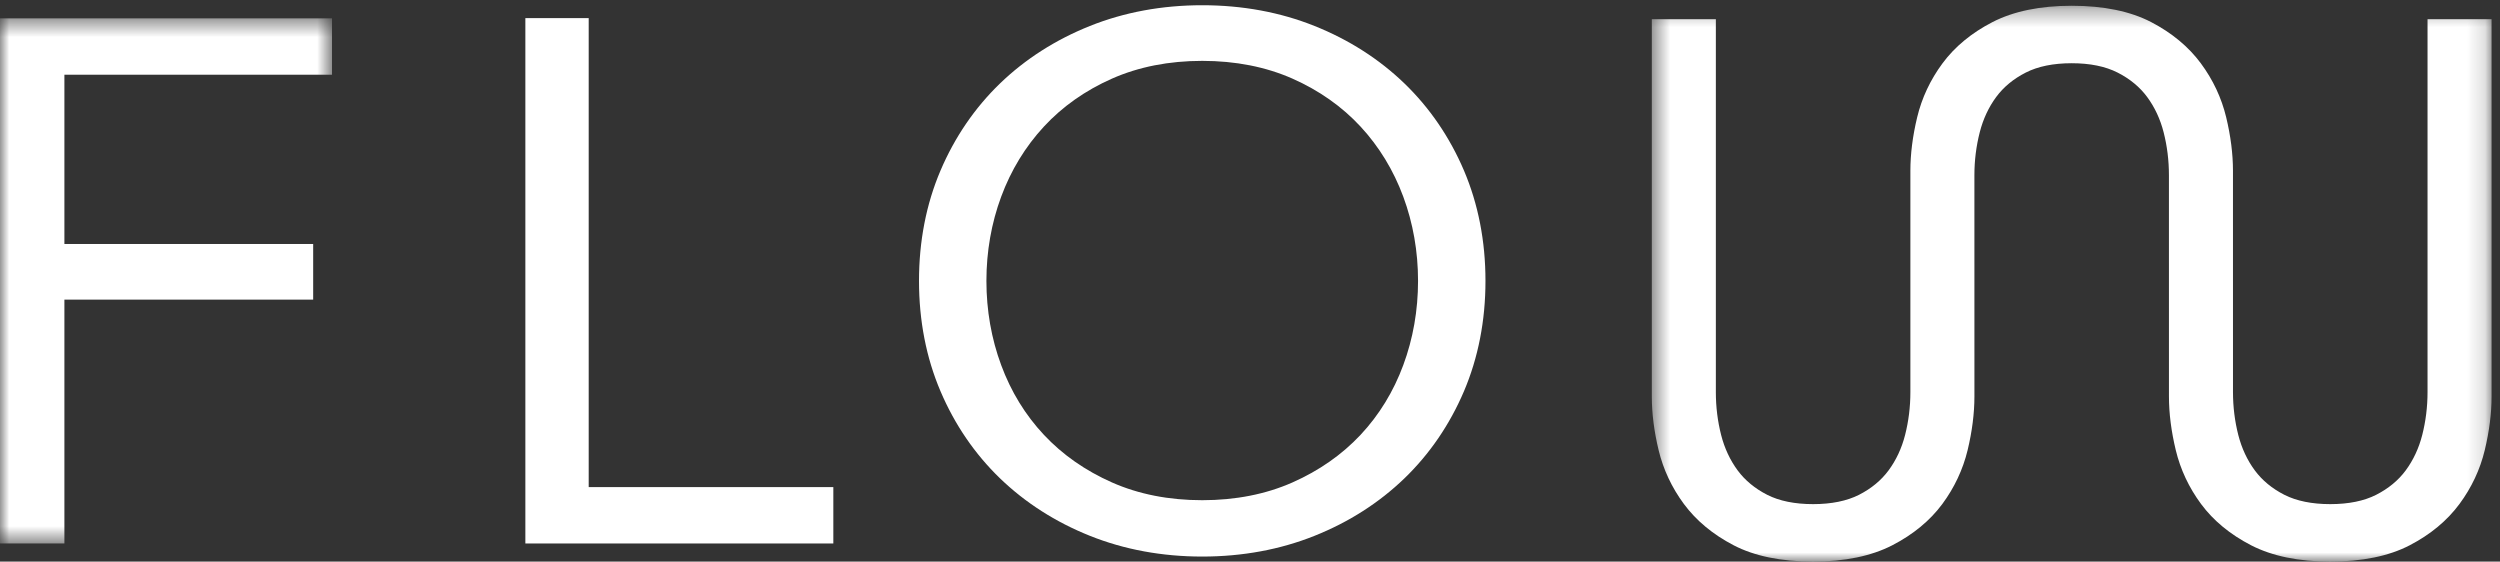
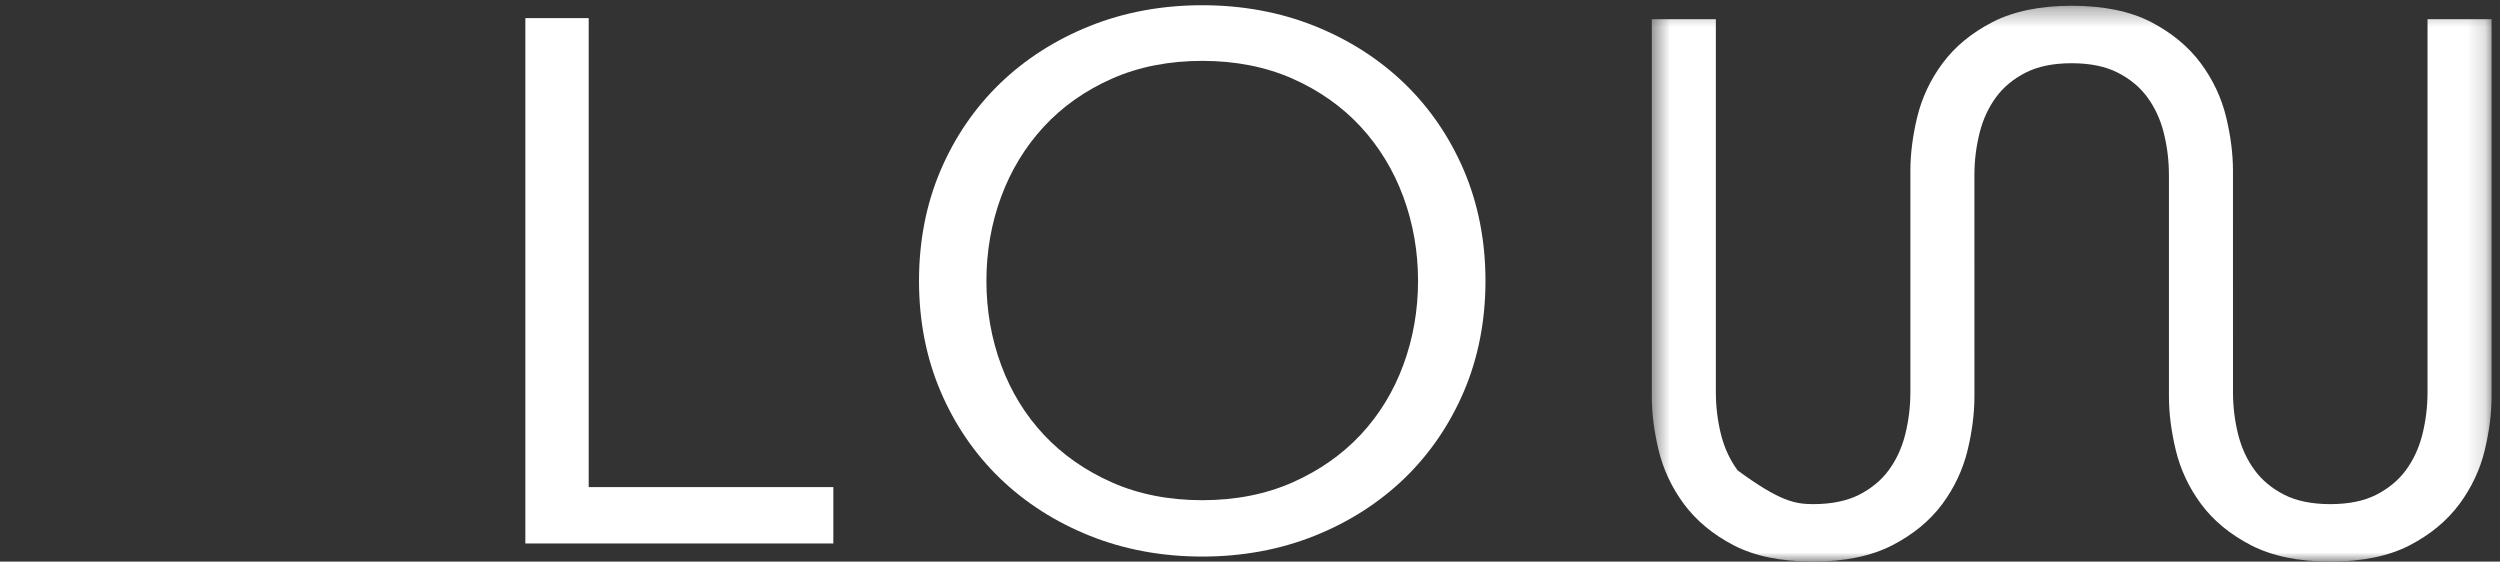
<svg xmlns="http://www.w3.org/2000/svg" xmlns:xlink="http://www.w3.org/1999/xlink" width="138px" height="31px" viewBox="0 0 138 31" version="1.1">
  <rect x="0" y="0" width="138" height="31" fill="#333333" stroke="none" />
  <title>flow-logo-text</title>
  <desc>Created with Sketch.</desc>
  <defs>
    <polygon id="path-1" points="0.494 0.318 46.848 0.318 46.848 31 0.494 31" />
-     <polygon id="path-3" points="0 0.469 18.327 0.469 18.327 29.455 0 29.455" />
  </defs>
  <g id="Redesign_blau" stroke="none" stroke-width="1" fill="none" fill-rule="evenodd">
    <g id="Login-Copy" transform="translate(-652, -322)">
      <g id="Group" transform="translate(534, 322)">
        <g id="flow-logo-text" transform="translate(117.5, 0)">
          <polygon id="Fill-1" fill="#ffffff" points="46.5 30 29.5 30 29.5 1 32.996 1 32.996 26.888 46.5 26.888" />
          <g id="Group-10" transform="translate(0.5, 0)">
            <g id="Group-4" transform="translate(90.686, 0)">
              <mask id="mask-2" fill="white">
                <use xlink:href="#path-1" />
              </mask>
              <g id="Clip-3" />
-               <path d="M37.944,31 C36.205,31 34.734,30.697 33.574,30.099 C32.421,29.504 31.491,28.738 30.813,27.821 C30.143,26.916 29.673,25.914 29.416,24.846 C29.167,23.81 29.04,22.816 29.04,21.891 L29.039,9.668 C29.039,8.859 28.941,8.064 28.747,7.305 C28.56,6.574 28.254,5.916 27.835,5.351 C27.429,4.802 26.881,4.349 26.205,4.006 C25.533,3.664 24.681,3.49 23.67,3.49 C22.66,3.49 21.807,3.664 21.136,4.006 C20.46,4.349 19.912,4.802 19.506,5.351 C19.089,5.915 18.782,6.572 18.595,7.305 C18.4,8.067 18.301,8.862 18.301,9.668 L18.302,21.891 C18.302,22.816 18.176,23.81 17.927,24.846 C17.669,25.914 17.199,26.916 16.53,27.821 C15.851,28.738 14.922,29.504 13.769,30.099 C12.609,30.697 11.138,31 9.398,31 C7.636,31 6.159,30.697 5.009,30.098 C3.867,29.504 2.945,28.738 2.266,27.821 C1.596,26.915 1.126,25.913 0.869,24.846 C0.62,23.812 0.494,22.818 0.494,21.891 L0.494,1.06 L4.029,1.06 L4.029,21.651 C4.029,22.458 4.127,23.253 4.321,24.014 C4.508,24.745 4.815,25.402 5.233,25.967 C5.639,26.516 6.188,26.969 6.863,27.313 C7.534,27.655 8.387,27.828 9.398,27.828 C10.408,27.828 11.261,27.654 11.933,27.313 C12.608,26.969 13.156,26.516 13.562,25.967 C13.98,25.403 14.287,24.746 14.474,24.014 C14.669,23.252 14.767,22.457 14.767,21.651 L14.767,9.427 C14.767,8.502 14.893,7.508 15.142,6.472 C15.399,5.404 15.869,4.403 16.539,3.498 C17.217,2.58 18.146,1.814 19.299,1.219 C20.46,0.622 21.93,0.318 23.67,0.318 C25.433,0.318 26.909,0.622 28.059,1.22 C29.201,1.815 30.124,2.581 30.802,3.498 C31.473,4.404 31.942,5.405 32.199,6.472 C32.448,7.506 32.574,8.5 32.574,9.427 L32.575,21.651 C32.575,22.457 32.674,23.252 32.868,24.014 C33.056,24.746 33.362,25.403 33.78,25.967 C34.186,26.516 34.734,26.969 35.41,27.313 C36.081,27.654 36.934,27.828 37.944,27.828 C38.955,27.828 39.808,27.655 40.479,27.313 C41.155,26.969 41.703,26.516 42.109,25.967 C42.527,25.402 42.834,24.745 43.021,24.014 C43.215,23.253 43.314,22.458 43.314,21.651 L43.314,1.06 L46.849,1.06 L46.849,21.891 C46.849,22.818 46.722,23.812 46.473,24.846 C46.217,25.913 45.747,26.915 45.076,27.821 C44.398,28.738 43.475,29.504 42.333,30.098 C41.183,30.697 39.706,31 37.944,31" id="Fill-2" fill="#ffffff" mask="url(#mask-2)" />
+               <path d="M37.944,31 C36.205,31 34.734,30.697 33.574,30.099 C32.421,29.504 31.491,28.738 30.813,27.821 C30.143,26.916 29.673,25.914 29.416,24.846 C29.167,23.81 29.04,22.816 29.04,21.891 L29.039,9.668 C29.039,8.859 28.941,8.064 28.747,7.305 C28.56,6.574 28.254,5.916 27.835,5.351 C27.429,4.802 26.881,4.349 26.205,4.006 C25.533,3.664 24.681,3.49 23.67,3.49 C22.66,3.49 21.807,3.664 21.136,4.006 C20.46,4.349 19.912,4.802 19.506,5.351 C19.089,5.915 18.782,6.572 18.595,7.305 C18.4,8.067 18.301,8.862 18.301,9.668 L18.302,21.891 C18.302,22.816 18.176,23.81 17.927,24.846 C17.669,25.914 17.199,26.916 16.53,27.821 C15.851,28.738 14.922,29.504 13.769,30.099 C12.609,30.697 11.138,31 9.398,31 C7.636,31 6.159,30.697 5.009,30.098 C3.867,29.504 2.945,28.738 2.266,27.821 C1.596,26.915 1.126,25.913 0.869,24.846 C0.62,23.812 0.494,22.818 0.494,21.891 L0.494,1.06 L4.029,1.06 L4.029,21.651 C4.029,22.458 4.127,23.253 4.321,24.014 C4.508,24.745 4.815,25.402 5.233,25.967 C7.534,27.655 8.387,27.828 9.398,27.828 C10.408,27.828 11.261,27.654 11.933,27.313 C12.608,26.969 13.156,26.516 13.562,25.967 C13.98,25.403 14.287,24.746 14.474,24.014 C14.669,23.252 14.767,22.457 14.767,21.651 L14.767,9.427 C14.767,8.502 14.893,7.508 15.142,6.472 C15.399,5.404 15.869,4.403 16.539,3.498 C17.217,2.58 18.146,1.814 19.299,1.219 C20.46,0.622 21.93,0.318 23.67,0.318 C25.433,0.318 26.909,0.622 28.059,1.22 C29.201,1.815 30.124,2.581 30.802,3.498 C31.473,4.404 31.942,5.405 32.199,6.472 C32.448,7.506 32.574,8.5 32.574,9.427 L32.575,21.651 C32.575,22.457 32.674,23.252 32.868,24.014 C33.056,24.746 33.362,25.403 33.78,25.967 C34.186,26.516 34.734,26.969 35.41,27.313 C36.081,27.654 36.934,27.828 37.944,27.828 C38.955,27.828 39.808,27.655 40.479,27.313 C41.155,26.969 41.703,26.516 42.109,25.967 C42.527,25.402 42.834,24.745 43.021,24.014 C43.215,23.253 43.314,22.458 43.314,21.651 L43.314,1.06 L46.849,1.06 L46.849,21.891 C46.849,22.818 46.722,23.812 46.473,24.846 C46.217,25.913 45.747,26.915 45.076,27.821 C44.398,28.738 43.475,29.504 42.333,30.098 C41.183,30.697 39.706,31 37.944,31" id="Fill-2" fill="#ffffff" mask="url(#mask-2)" />
            </g>
            <g id="Group-7" transform="translate(0, 0.544)">
              <mask id="mask-4" fill="white">
                <use xlink:href="#path-3" />
              </mask>
              <g id="Clip-6" />
              <polygon id="Fill-5" fill="#ffffff" mask="url(#mask-4)" points="3.555 29.455 -0 29.455 -0 0.469 18.327 0.469 18.327 3.58 3.555 3.58 3.555 12.924 17.287 12.924 17.287 15.995 3.555 15.995" />
            </g>
            <path d="M66.363,3.36 C64.527,3.36 62.851,3.69 61.382,4.34 C59.912,4.991 58.648,5.881 57.625,6.987 C56.6,8.094 55.806,9.396 55.266,10.855 C54.724,12.318 54.45,13.883 54.45,15.506 C54.45,17.129 54.724,18.694 55.266,20.156 C55.805,21.615 56.598,22.91 57.624,24.003 C58.648,25.097 59.912,25.98 61.382,26.631 C62.85,27.281 64.525,27.611 66.363,27.611 C68.2,27.611 69.876,27.281 71.344,26.631 C72.813,25.981 74.078,25.097 75.103,24.003 C76.127,22.91 76.92,21.616 77.46,20.156 C78.002,18.692 78.276,17.127 78.276,15.506 C78.276,13.884 78.002,12.32 77.46,10.855 C76.92,9.395 76.126,8.094 75.102,6.987 C74.078,5.881 72.813,4.991 71.344,4.34 C69.875,3.69 68.199,3.36 66.363,3.36 M66.363,30.722 C64.146,30.722 62.059,30.337 60.16,29.576 C58.263,28.817 56.595,27.749 55.2,26.404 C53.807,25.058 52.701,23.44 51.915,21.595 C51.128,19.75 50.729,17.701 50.729,15.506 C50.729,13.311 51.128,11.262 51.915,9.416 C52.702,7.571 53.807,5.953 55.2,4.607 C56.593,3.263 58.262,2.195 60.16,1.435 C62.059,0.674 64.146,0.289 66.363,0.289 C68.581,0.289 70.668,0.674 72.566,1.435 C74.465,2.195 76.133,3.263 77.526,4.607 C78.918,5.951 80.024,7.57 80.812,9.416 C81.598,11.263 81.998,13.312 81.998,15.506 C81.998,17.699 81.598,19.748 80.812,21.595 C80.024,23.441 78.918,25.059 77.526,26.404 C76.132,27.749 74.464,28.817 72.566,29.576 C70.667,30.337 68.58,30.722 66.363,30.722" id="Fill-8" fill="#ffffff" />
          </g>
        </g>
      </g>
    </g>
  </g>
</svg>